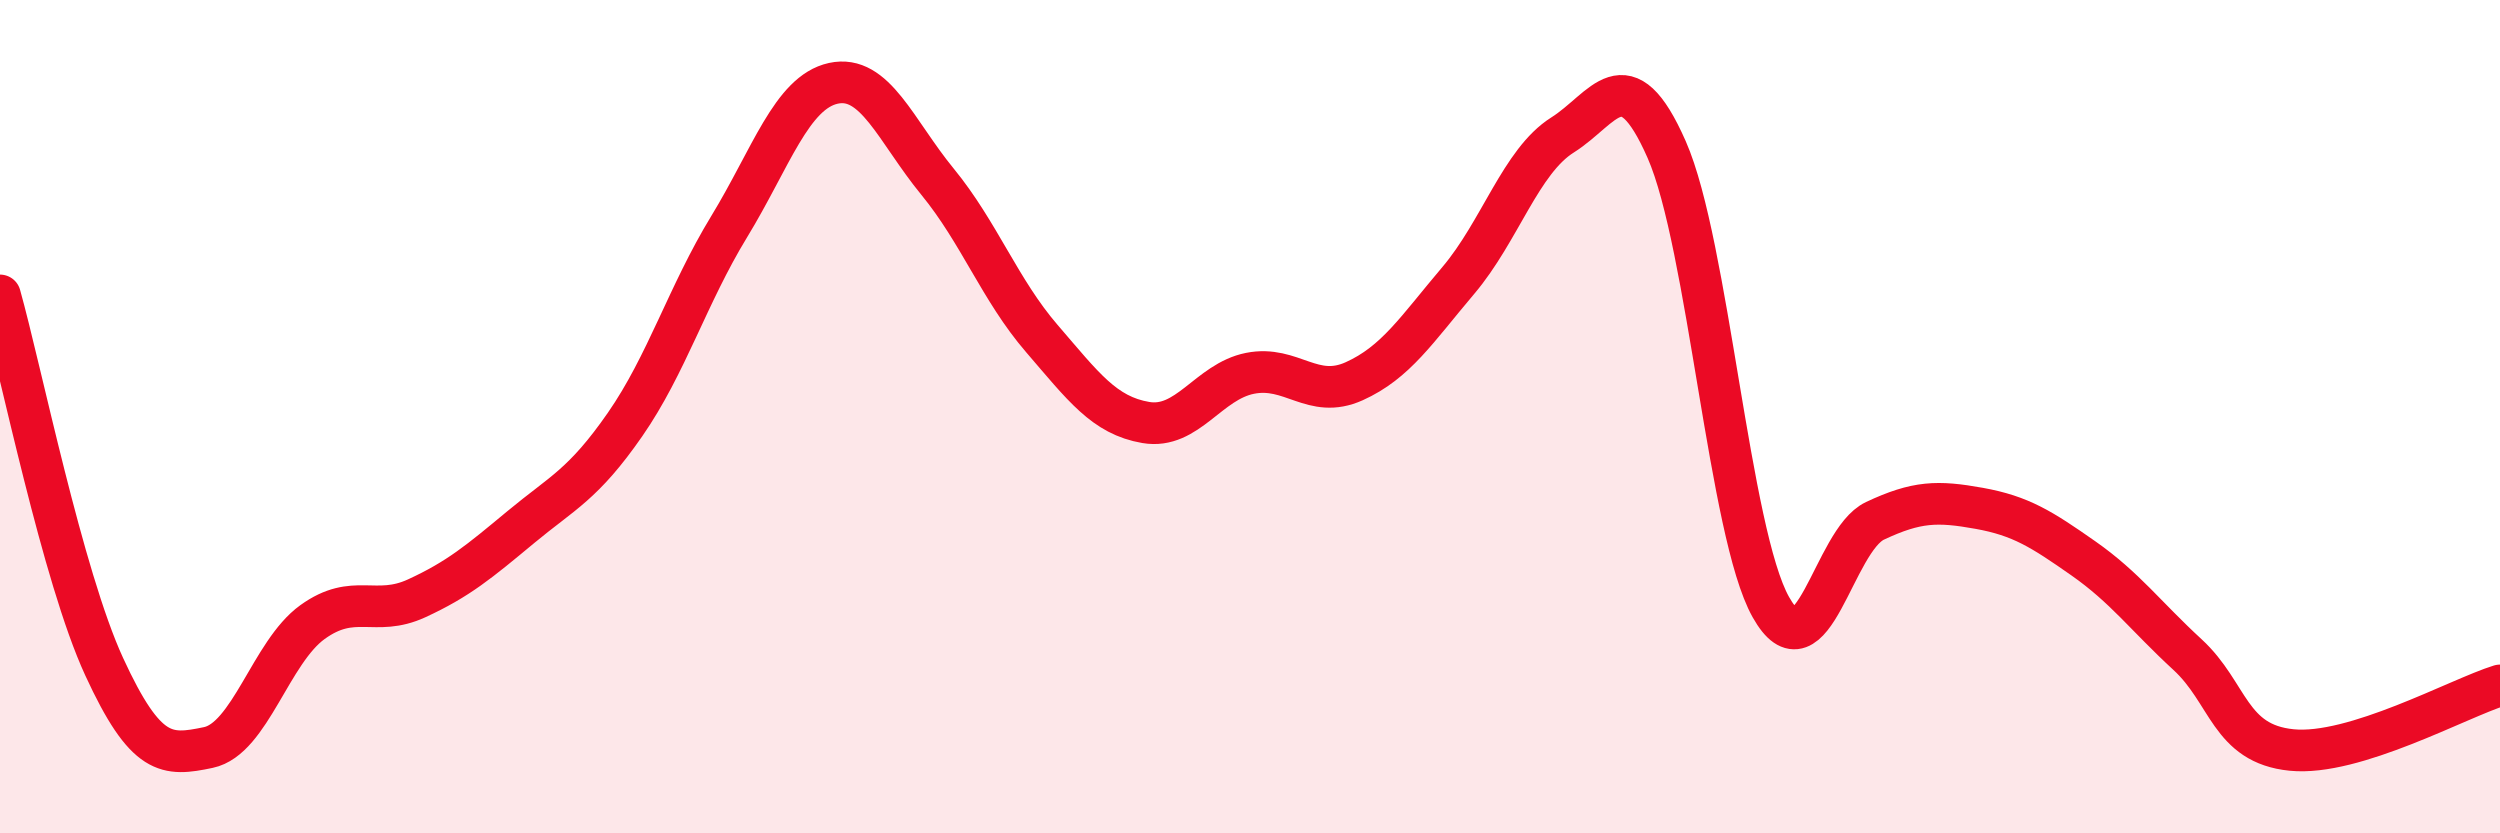
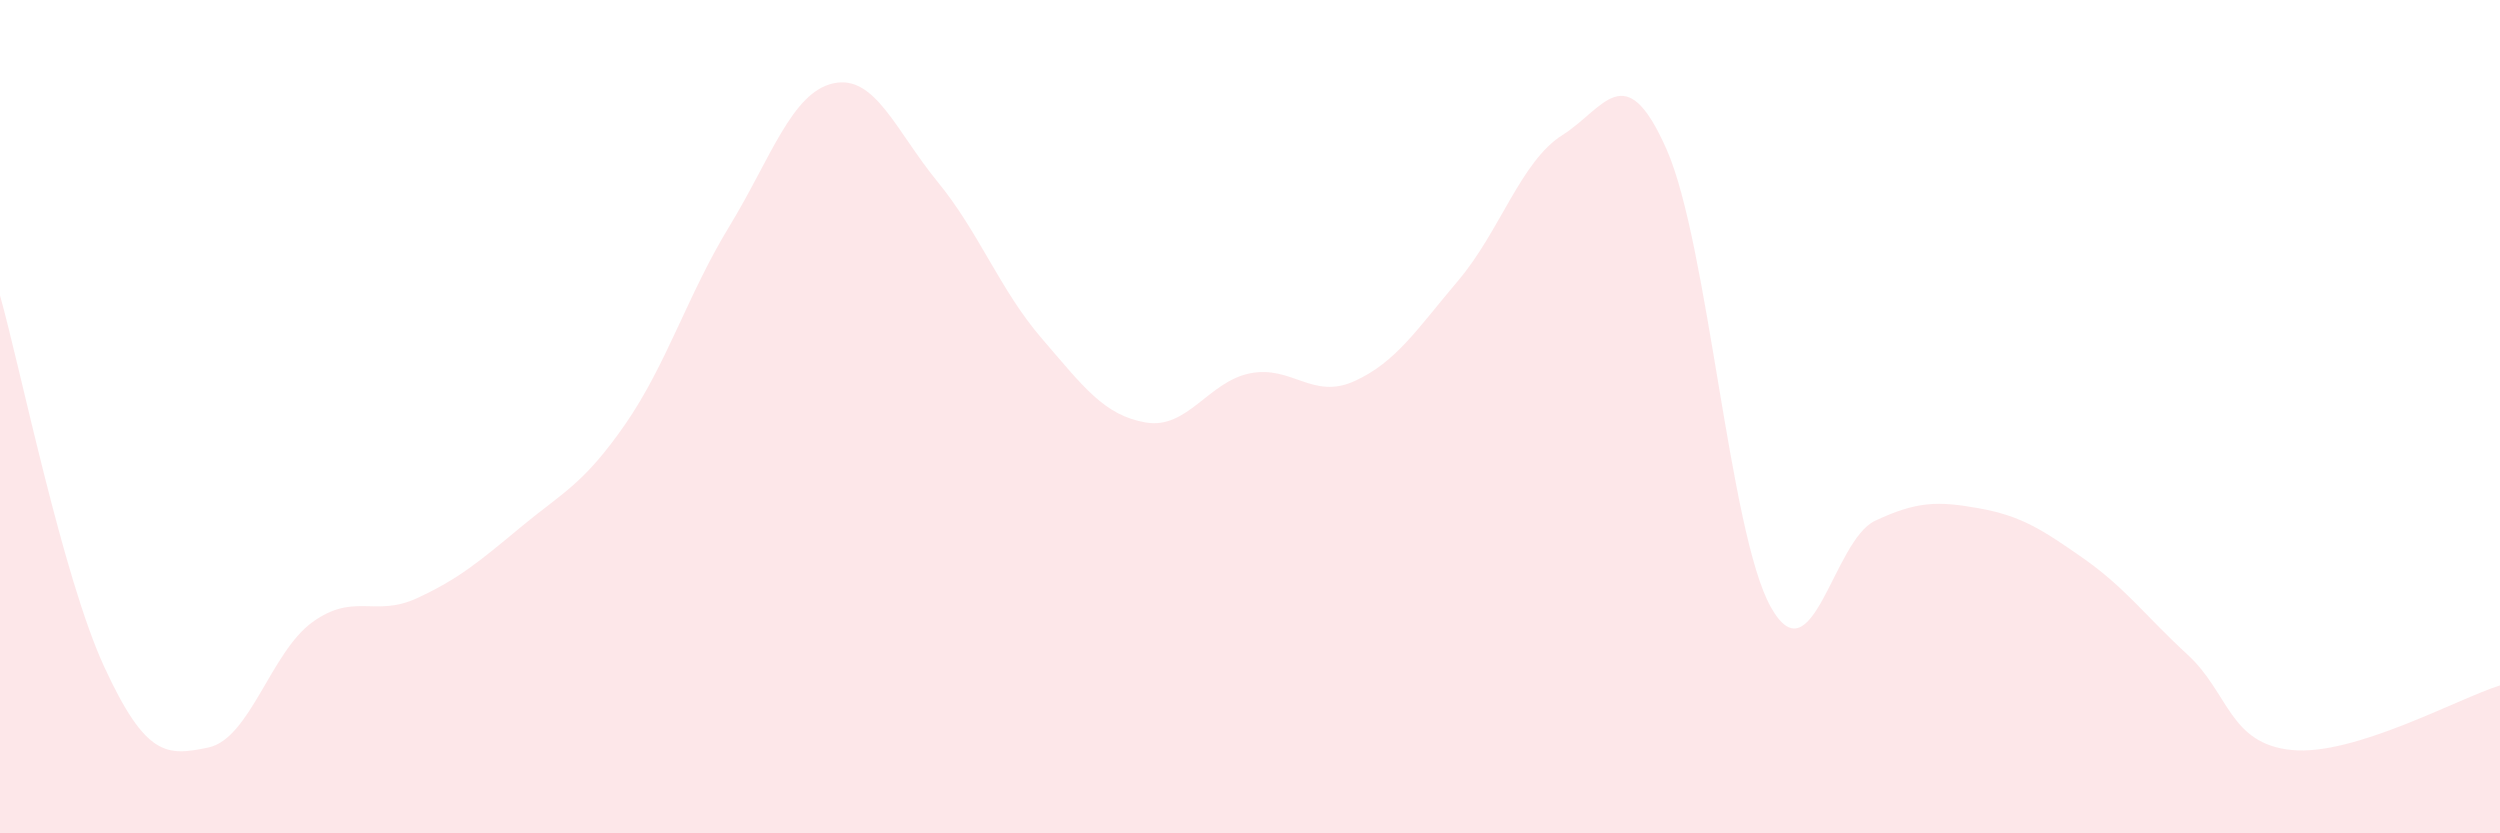
<svg xmlns="http://www.w3.org/2000/svg" width="60" height="20" viewBox="0 0 60 20">
  <path d="M 0,7.09 C 0.5,8.87 1.5,13.83 2.5,16 C 3.5,18.17 4,18.15 5,17.94 C 6,17.73 6.5,15.65 7.5,14.93 C 8.5,14.21 9,14.82 10,14.36 C 11,13.9 11.5,13.48 12.5,12.65 C 13.5,11.82 14,11.63 15,10.19 C 16,8.75 16.5,7.08 17.5,5.44 C 18.5,3.8 19,2.22 20,2 C 21,1.78 21.5,3.14 22.5,4.36 C 23.5,5.58 24,6.96 25,8.12 C 26,9.28 26.5,9.97 27.5,10.14 C 28.5,10.31 29,9.16 30,8.96 C 31,8.76 31.5,9.6 32.5,9.15 C 33.5,8.7 34,7.91 35,6.73 C 36,5.55 36.5,3.87 37.5,3.24 C 38.5,2.61 39,1.32 40,3.59 C 41,5.86 41.5,12.79 42.5,14.57 C 43.5,16.35 44,12.97 45,12.5 C 46,12.03 46.5,12.02 47.5,12.2 C 48.5,12.38 49,12.7 50,13.4 C 51,14.1 51.5,14.79 52.5,15.71 C 53.5,16.63 53.5,17.85 55,18 C 56.5,18.15 59,16.76 60,16.45L60 20L0 20Z" fill="#EB0A25" opacity="0.1" stroke-linecap="round" stroke-linejoin="round" />
-   <path d="M 0,7.09 C 0.5,8.87 1.5,13.83 2.5,16 C 3.5,18.17 4,18.15 5,17.94 C 6,17.73 6.5,15.65 7.5,14.93 C 8.5,14.21 9,14.82 10,14.36 C 11,13.9 11.5,13.48 12.5,12.65 C 13.5,11.82 14,11.63 15,10.19 C 16,8.75 16.5,7.08 17.5,5.44 C 18.5,3.8 19,2.22 20,2 C 21,1.78 21.5,3.14 22.5,4.36 C 23.5,5.58 24,6.96 25,8.12 C 26,9.28 26.5,9.97 27.5,10.14 C 28.5,10.31 29,9.16 30,8.96 C 31,8.76 31.5,9.6 32.5,9.15 C 33.5,8.7 34,7.91 35,6.73 C 36,5.55 36.5,3.87 37.5,3.24 C 38.5,2.61 39,1.32 40,3.59 C 41,5.86 41.5,12.79 42.5,14.57 C 43.5,16.35 44,12.97 45,12.5 C 46,12.03 46.5,12.02 47.5,12.2 C 48.5,12.38 49,12.7 50,13.4 C 51,14.1 51.5,14.79 52.5,15.71 C 53.5,16.63 53.5,17.85 55,18 C 56.5,18.15 59,16.76 60,16.45" stroke="#EB0A25" stroke-width="1" fill="none" stroke-linecap="round" stroke-linejoin="round" />
</svg>